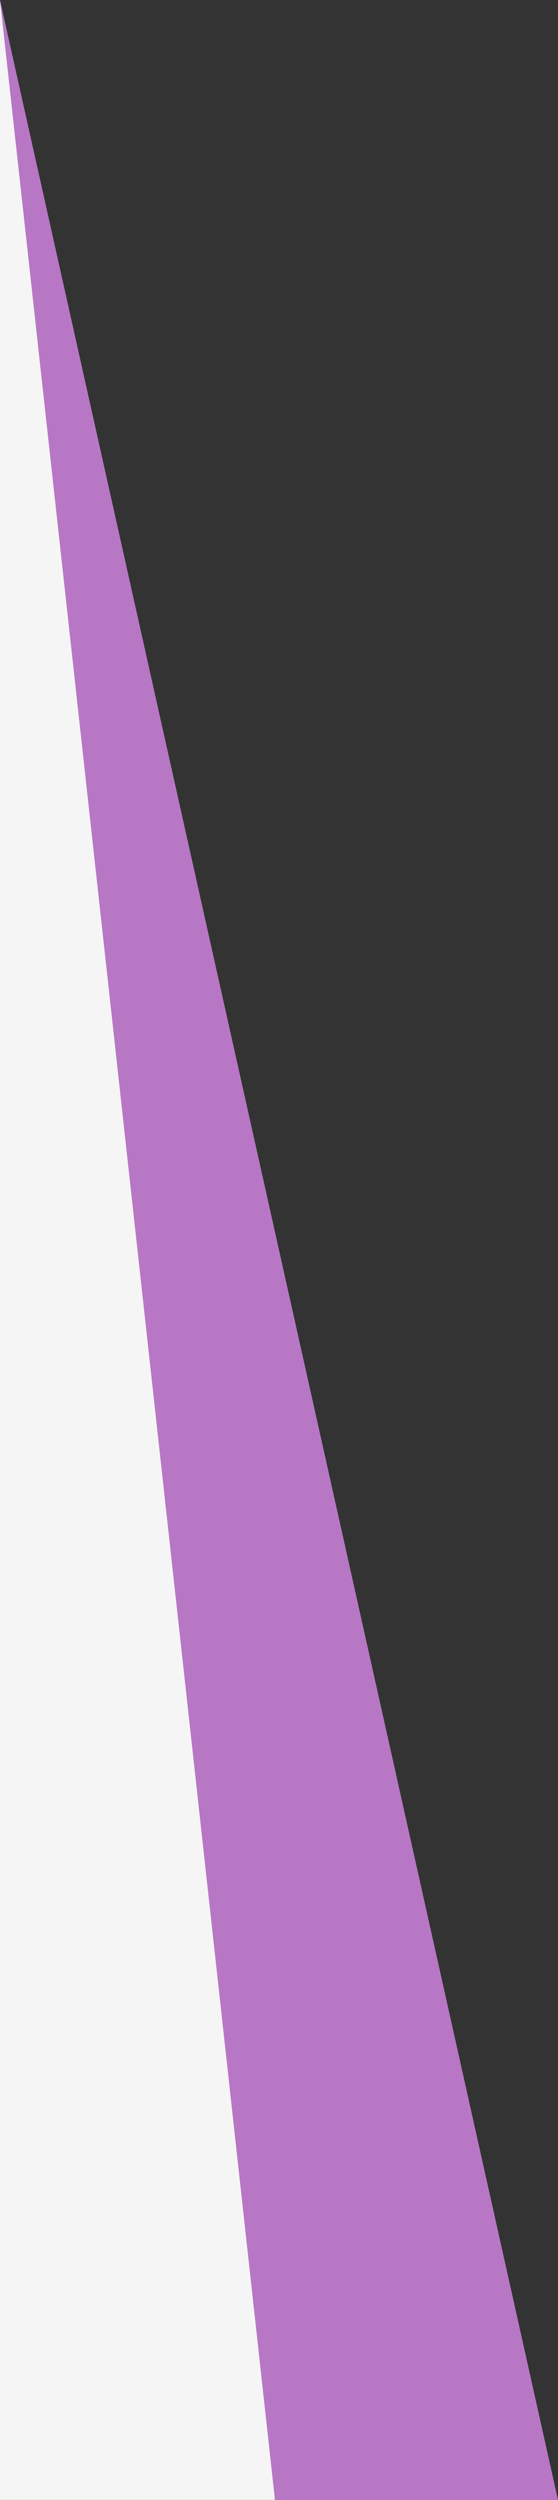
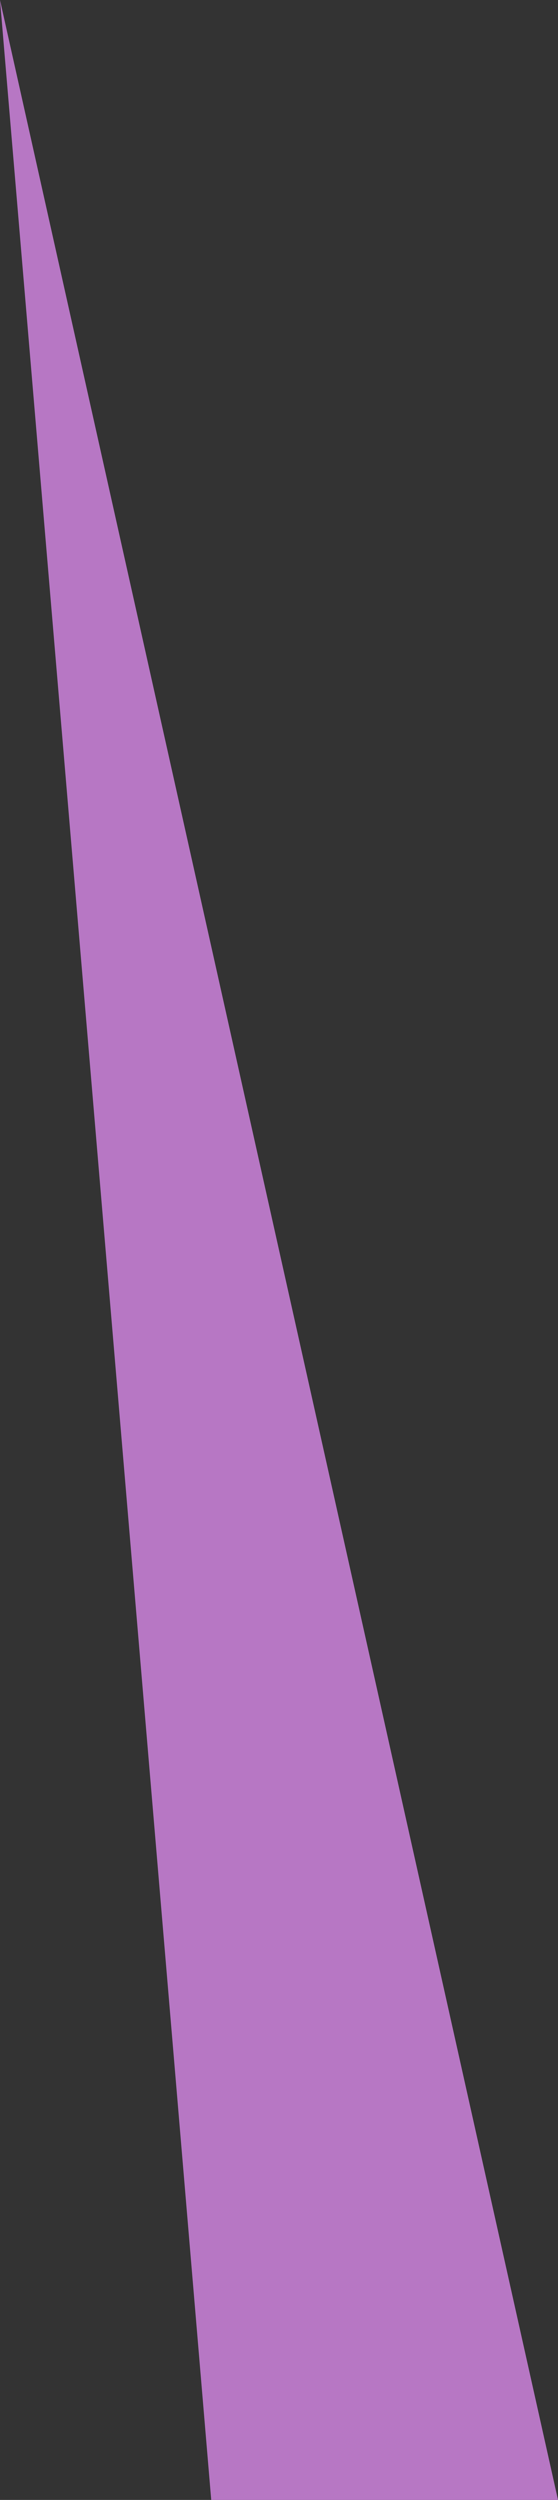
<svg xmlns="http://www.w3.org/2000/svg" id="Layer_1" version="1.1" viewBox="0 0 69 309">
  <rect x="0" y="0" width="69" height="309" fill="#333333" stroke="none" />
  <defs>
    <style>
      .st0 {
        fill: #b777c4;
      }

      .st1 {
        fill: #f5f5f5;
      }
    </style>
  </defs>
  <g id="Page-2">
    <g id="Artboard">
      <g id="Group-2">
        <g id="superior-hero-triangle-grey">
          <polygon id="Triangle" class="st0" points="0 0 69 309 26.12 309 0 0" />
        </g>
        <g id="superior-hero-triangle-grey1" data-name="superior-hero-triangle-grey">
-           <polygon id="Triangle1" data-name="Triangle" class="st1" points="0 0 34 309 0 309 0 0" />
-         </g>
+           </g>
      </g>
    </g>
  </g>
</svg>